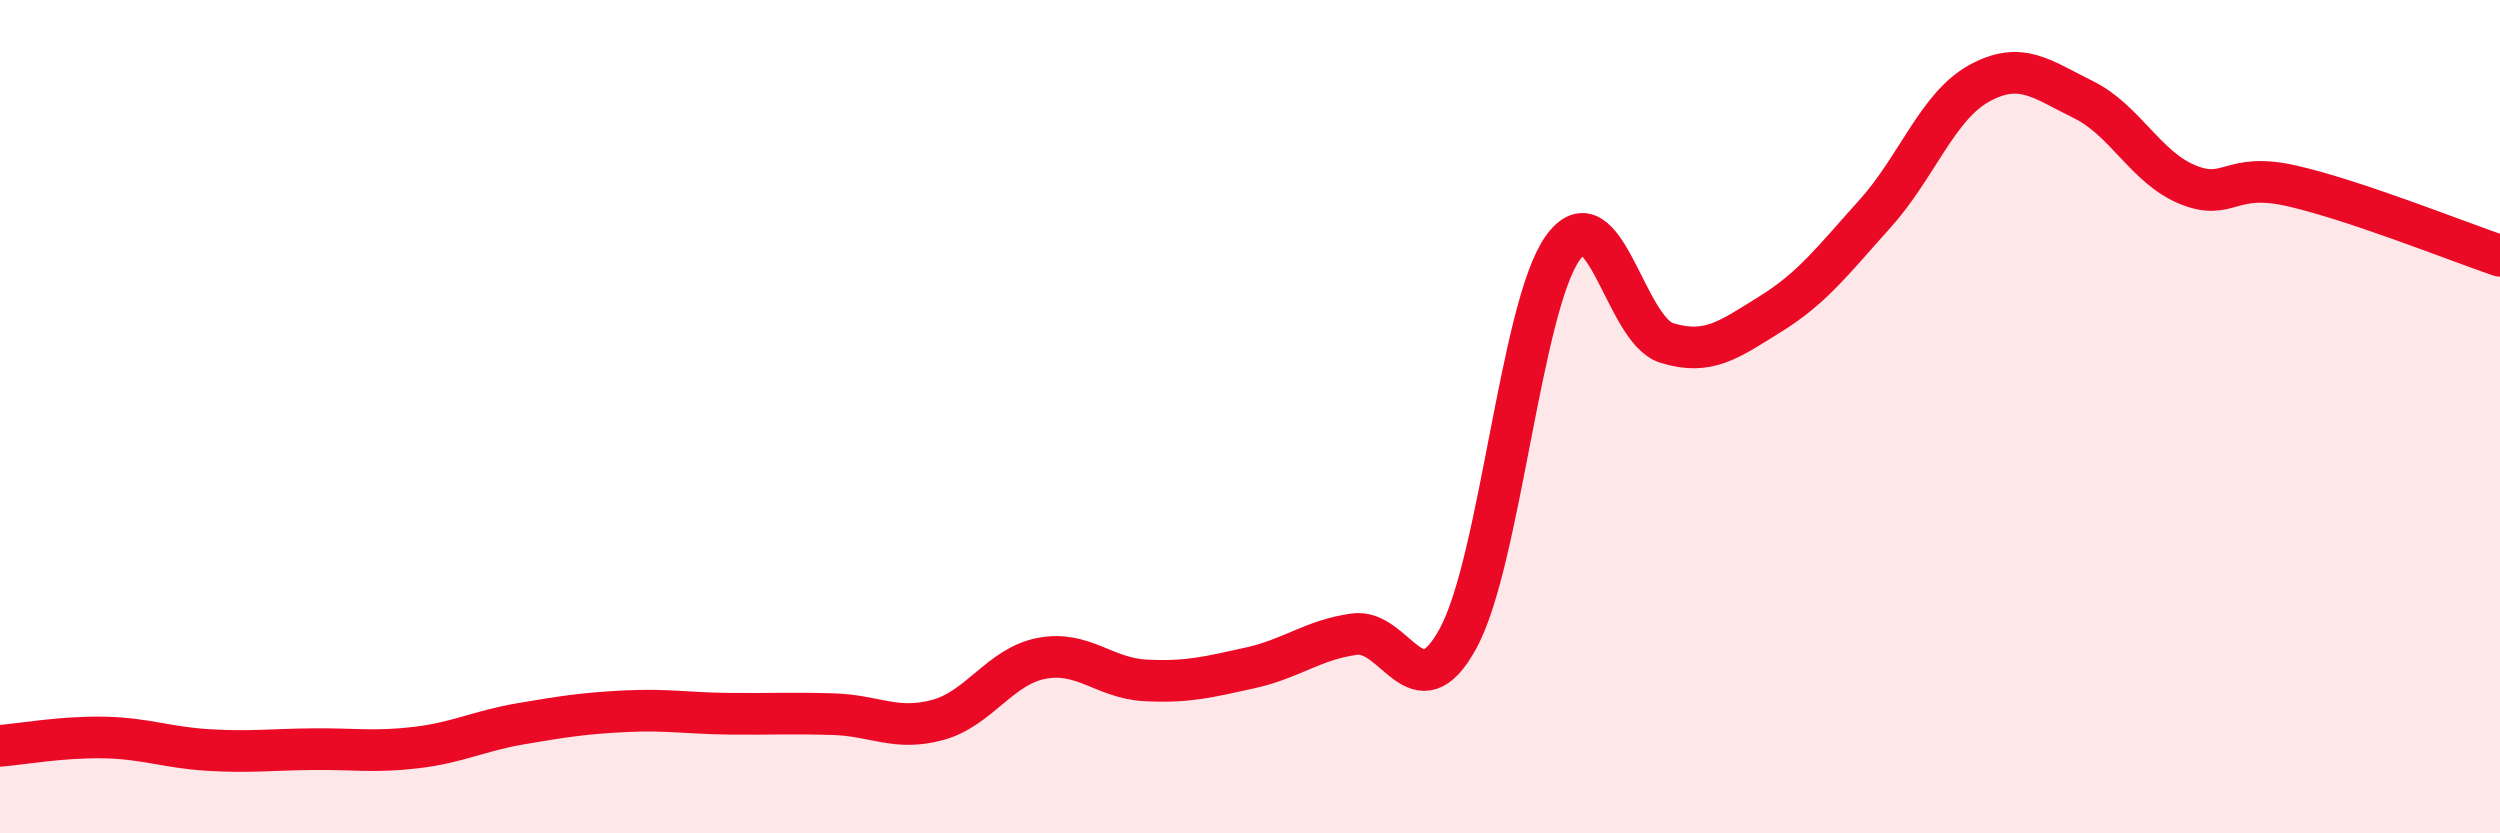
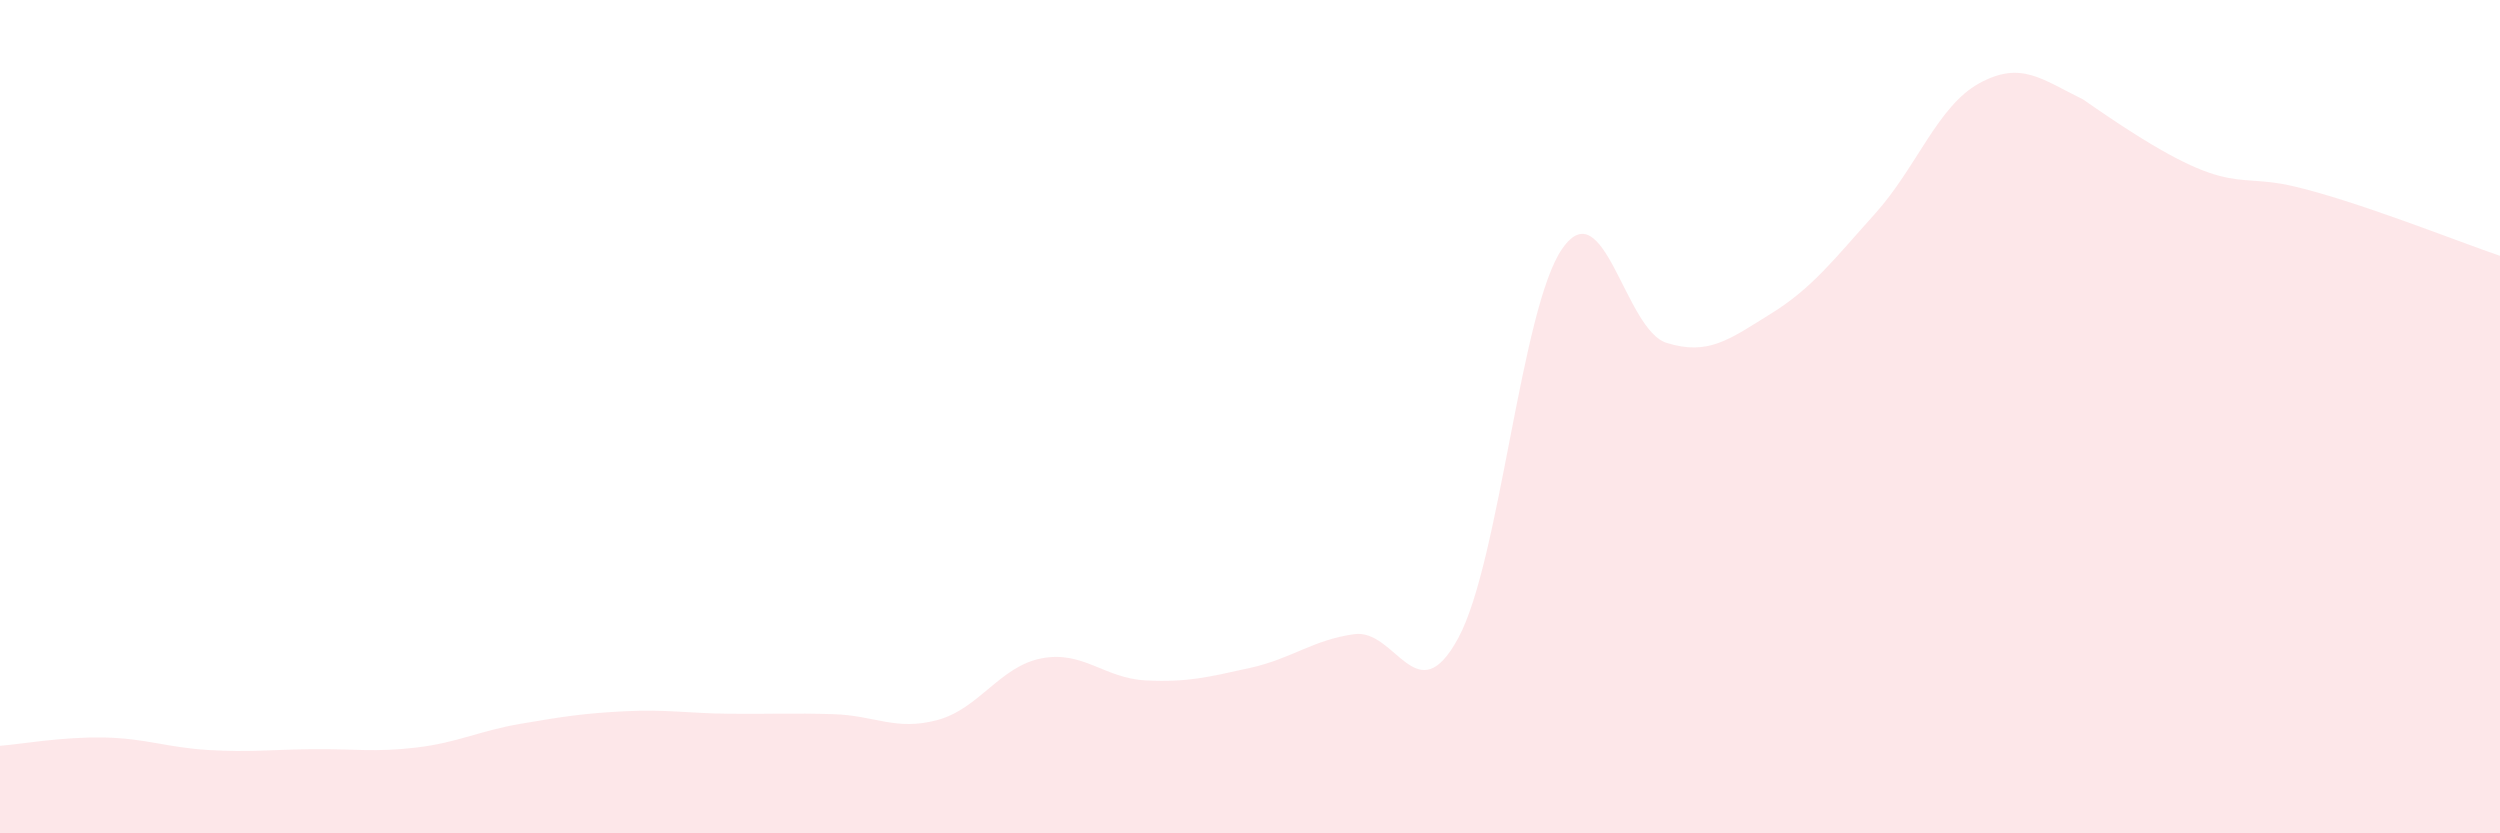
<svg xmlns="http://www.w3.org/2000/svg" width="60" height="20" viewBox="0 0 60 20">
-   <path d="M 0,17.9 C 0.5,17.86 1.5,17.68 2.5,17.7 C 3.5,17.72 4,17.94 5,18 C 6,18.06 6.5,17.99 7.5,17.98 C 8.5,17.97 9,18.06 10,17.94 C 11,17.82 11.5,17.54 12.5,17.37 C 13.5,17.2 14,17.12 15,17.07 C 16,17.02 16.5,17.12 17.5,17.13 C 18.5,17.14 19,17.11 20,17.14 C 21,17.17 21.5,17.55 22.5,17.28 C 23.5,17.01 24,15.99 25,15.8 C 26,15.61 26.5,16.28 27.5,16.33 C 28.5,16.38 29,16.25 30,16.03 C 31,15.81 31.5,15.36 32.5,15.22 C 33.5,15.08 34,17.16 35,15.31 C 36,13.46 36.5,7.38 37.5,5.96 C 38.5,4.54 39,7.92 40,8.23 C 41,8.54 41.5,8.15 42.5,7.53 C 43.5,6.91 44,6.24 45,5.13 C 46,4.02 46.5,2.55 47.5,2 C 48.5,1.45 49,1.9 50,2.39 C 51,2.88 51.5,4.02 52.5,4.43 C 53.5,4.84 53.5,4.12 55,4.46 C 56.5,4.8 59,5.8 60,6.14L60 20L0 20Z" fill="#EB0A25" opacity="0.1" stroke-linecap="round" stroke-linejoin="round" />
-   <path d="M 0,17.9 C 0.5,17.86 1.5,17.68 2.5,17.7 C 3.5,17.72 4,17.94 5,18 C 6,18.06 6.5,17.99 7.5,17.98 C 8.5,17.97 9,18.06 10,17.94 C 11,17.82 11.5,17.54 12.5,17.37 C 13.5,17.2 14,17.12 15,17.07 C 16,17.02 16.5,17.12 17.5,17.13 C 18.5,17.14 19,17.11 20,17.14 C 21,17.17 21.5,17.55 22.5,17.28 C 23.5,17.01 24,15.99 25,15.8 C 26,15.61 26.5,16.28 27.5,16.33 C 28.5,16.38 29,16.25 30,16.03 C 31,15.81 31.5,15.36 32.5,15.22 C 33.5,15.08 34,17.16 35,15.31 C 36,13.46 36.5,7.38 37.5,5.96 C 38.5,4.54 39,7.92 40,8.23 C 41,8.54 41.5,8.15 42.5,7.53 C 43.5,6.91 44,6.24 45,5.13 C 46,4.02 46.5,2.55 47.5,2 C 48.5,1.45 49,1.9 50,2.39 C 51,2.88 51.5,4.02 52.5,4.43 C 53.5,4.84 53.5,4.12 55,4.46 C 56.5,4.8 59,5.8 60,6.14" stroke="#EB0A25" stroke-width="1" fill="none" stroke-linecap="round" stroke-linejoin="round" />
+   <path d="M 0,17.9 C 0.5,17.86 1.5,17.68 2.5,17.7 C 3.5,17.72 4,17.94 5,18 C 6,18.06 6.5,17.99 7.5,17.98 C 8.5,17.97 9,18.06 10,17.94 C 11,17.82 11.5,17.54 12.5,17.37 C 13.5,17.2 14,17.12 15,17.07 C 16,17.02 16.5,17.12 17.5,17.13 C 18.5,17.14 19,17.11 20,17.14 C 21,17.17 21.5,17.55 22.5,17.28 C 23.5,17.01 24,15.99 25,15.8 C 26,15.61 26.5,16.28 27.5,16.33 C 28.5,16.38 29,16.25 30,16.03 C 31,15.81 31.5,15.36 32.5,15.22 C 33.5,15.08 34,17.16 35,15.31 C 36,13.46 36.5,7.38 37.5,5.96 C 38.5,4.54 39,7.92 40,8.23 C 41,8.54 41.5,8.15 42.5,7.53 C 43.5,6.91 44,6.24 45,5.13 C 46,4.02 46.5,2.55 47.5,2 C 48.5,1.45 49,1.9 50,2.39 C 53.5,4.84 53.5,4.12 55,4.46 C 56.5,4.8 59,5.8 60,6.14L60 20L0 20Z" fill="#EB0A25" opacity="0.1" stroke-linecap="round" stroke-linejoin="round" />
</svg>